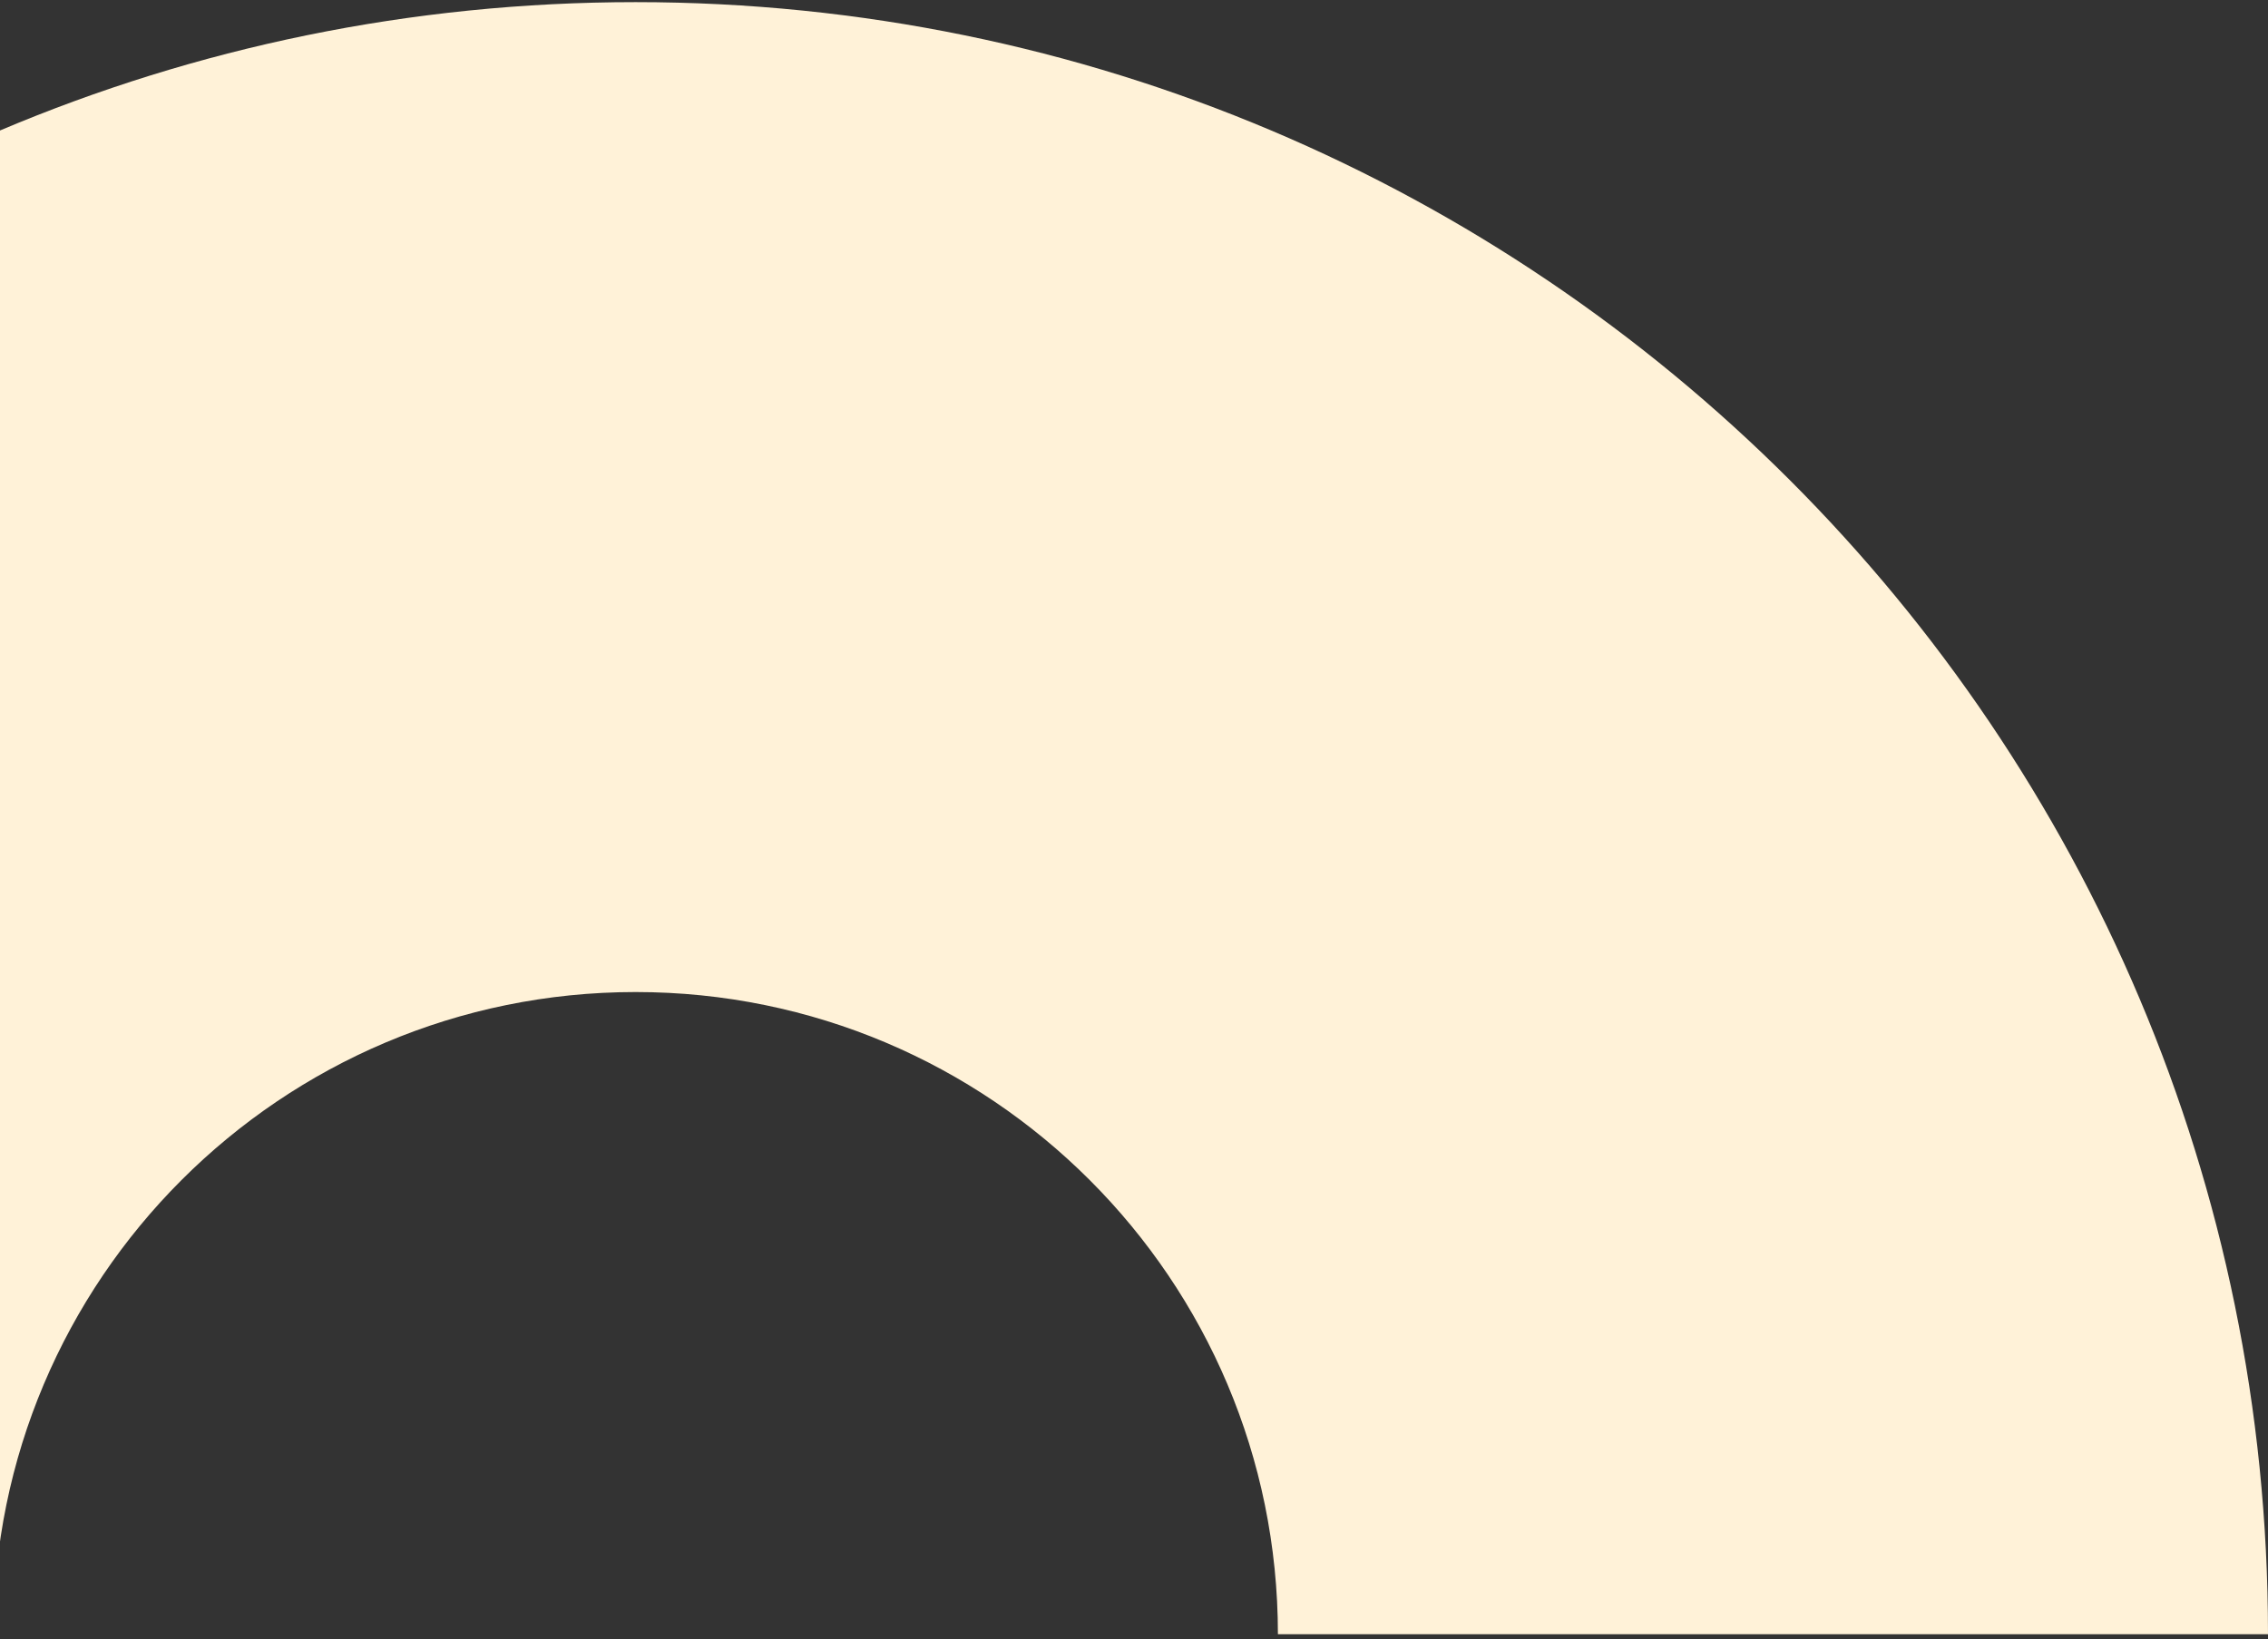
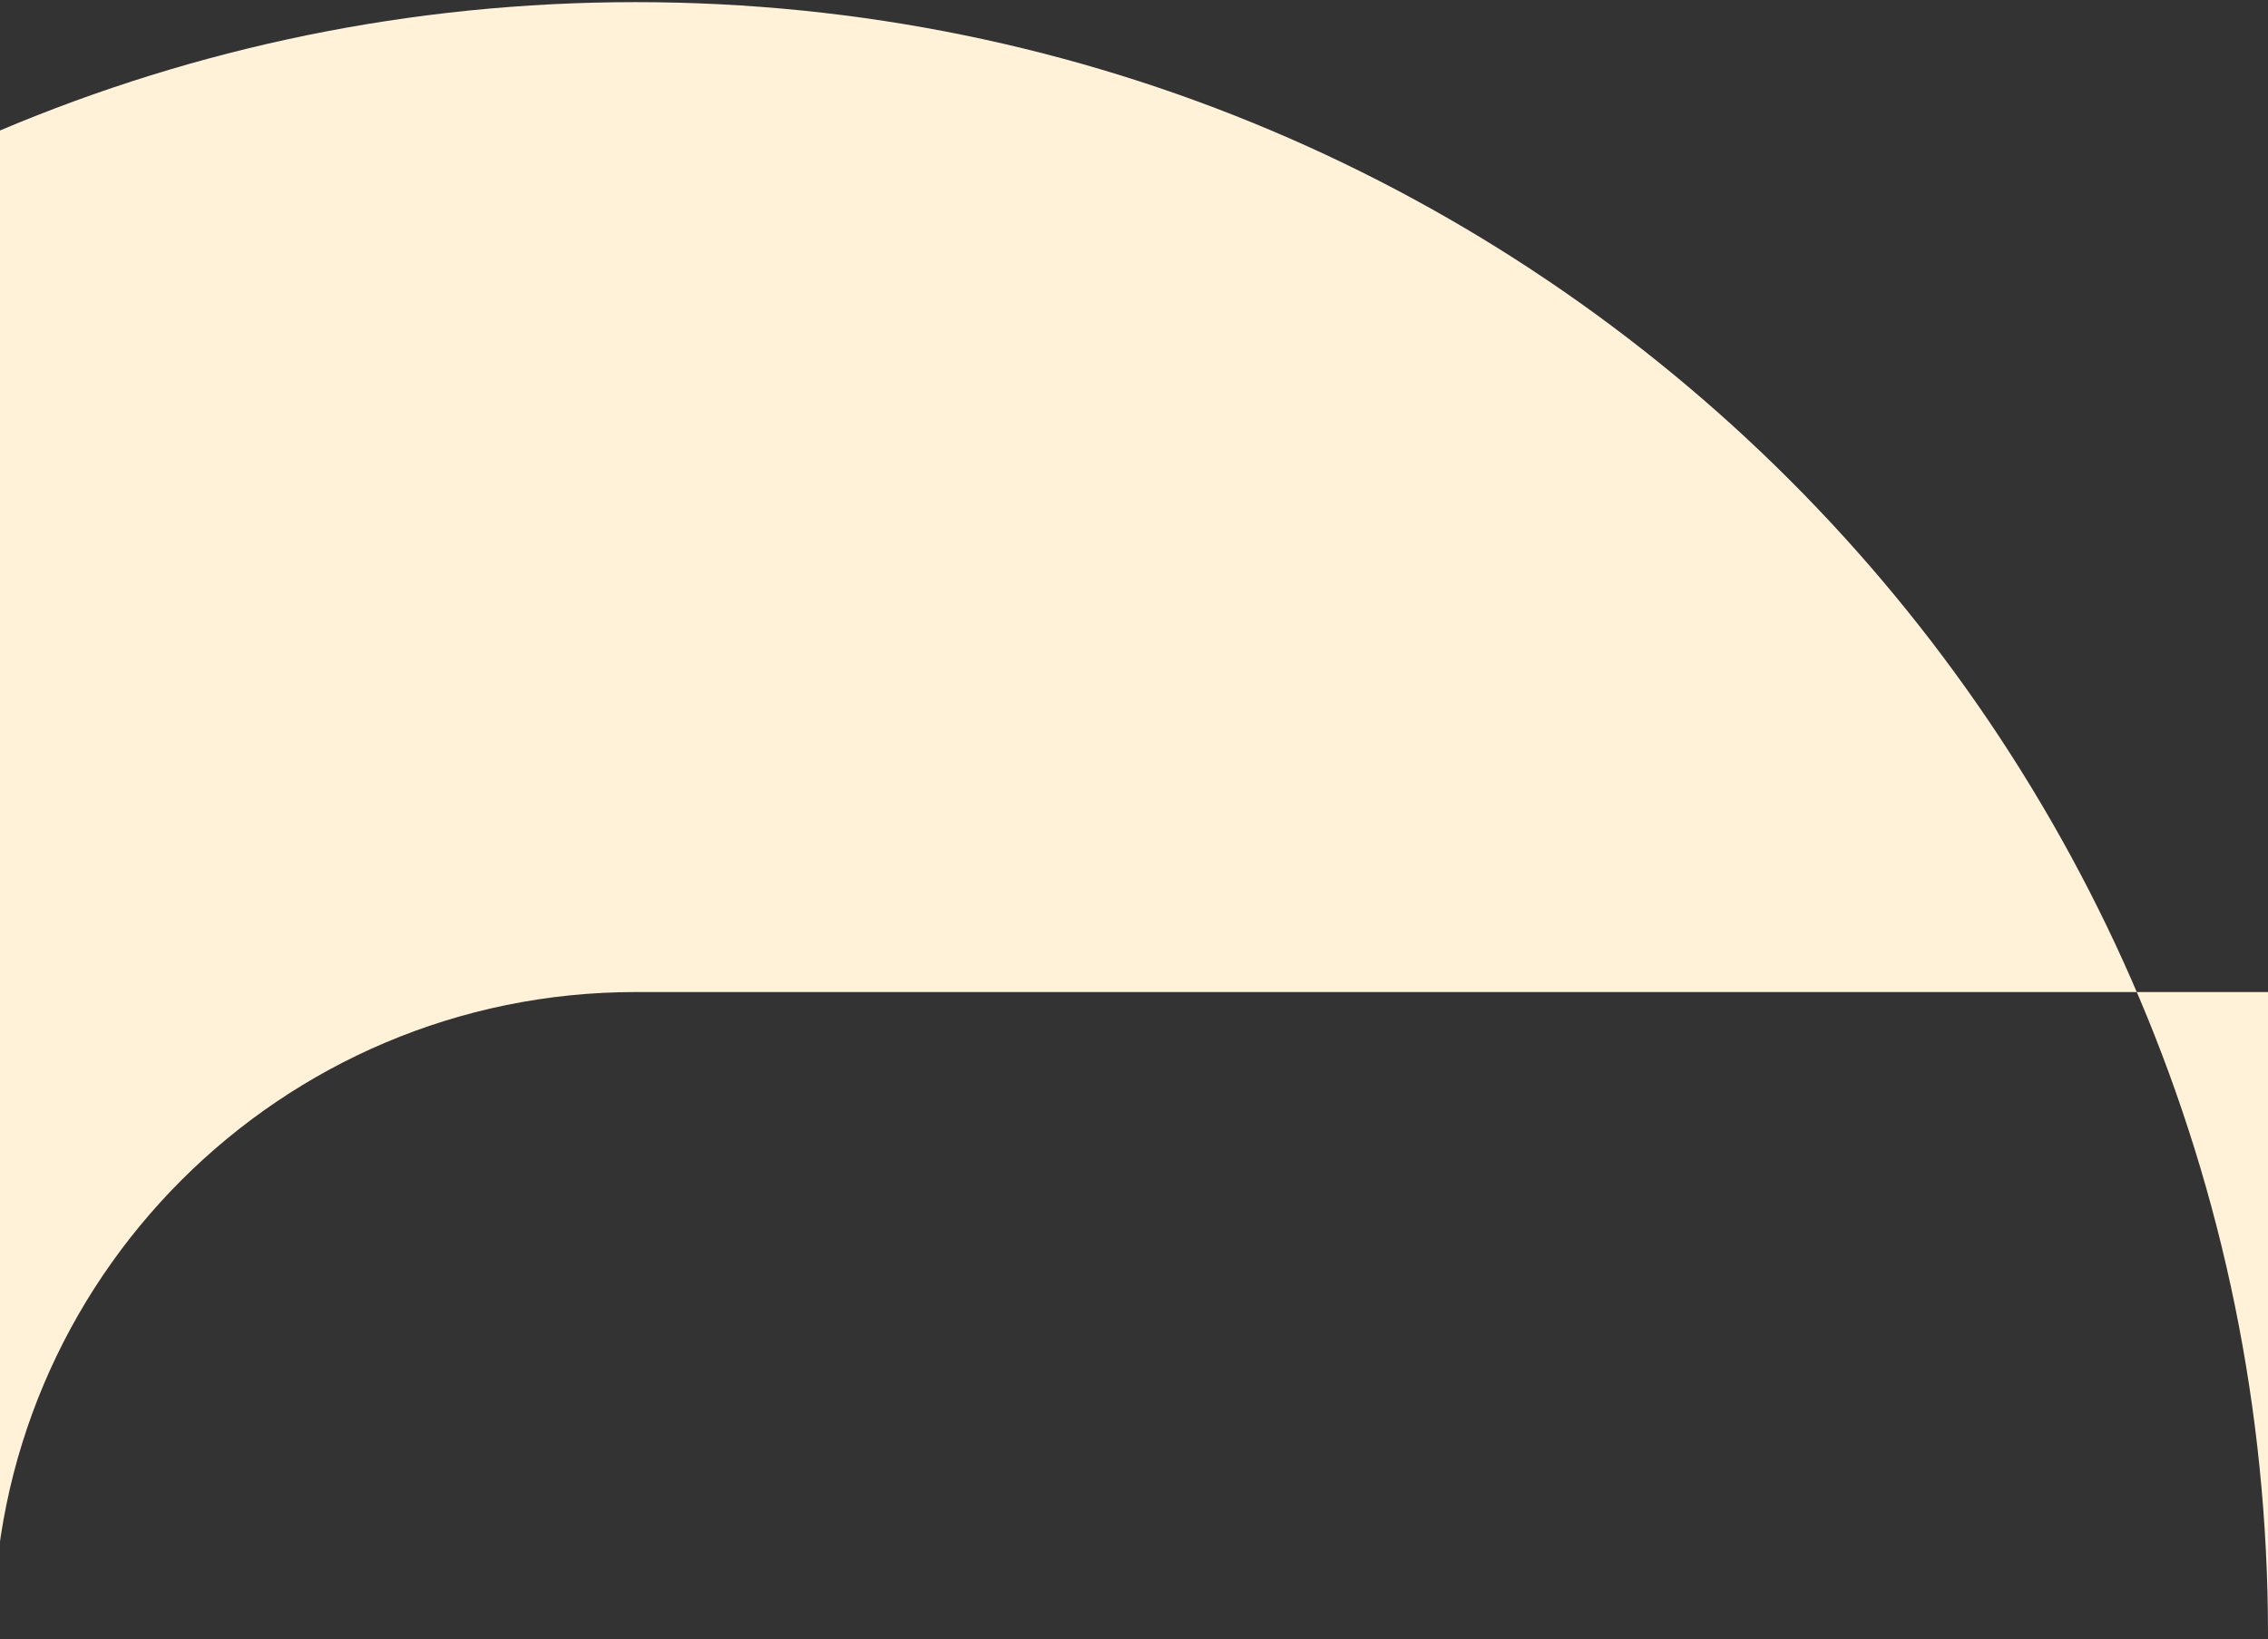
<svg xmlns="http://www.w3.org/2000/svg" width="314" height="227" viewBox="0 0 314 227" fill="none">
  <rect x="0" y="0" width="314" height="227" fill="#333333" stroke="none" />
-   <path d="M314 226.296C314 101.48 212.816 0.296 88 0.296C-36.816 0.296 -138 101.48 -138 226.296H-0.924C-0.924 177.185 38.889 137.372 88 137.372C137.111 137.372 176.924 177.185 176.924 226.296H314Z" fill="#FFF2D8" />
+   <path d="M314 226.296C314 101.48 212.816 0.296 88 0.296C-36.816 0.296 -138 101.48 -138 226.296H-0.924C-0.924 177.185 38.889 137.372 88 137.372H314Z" fill="#FFF2D8" />
</svg>